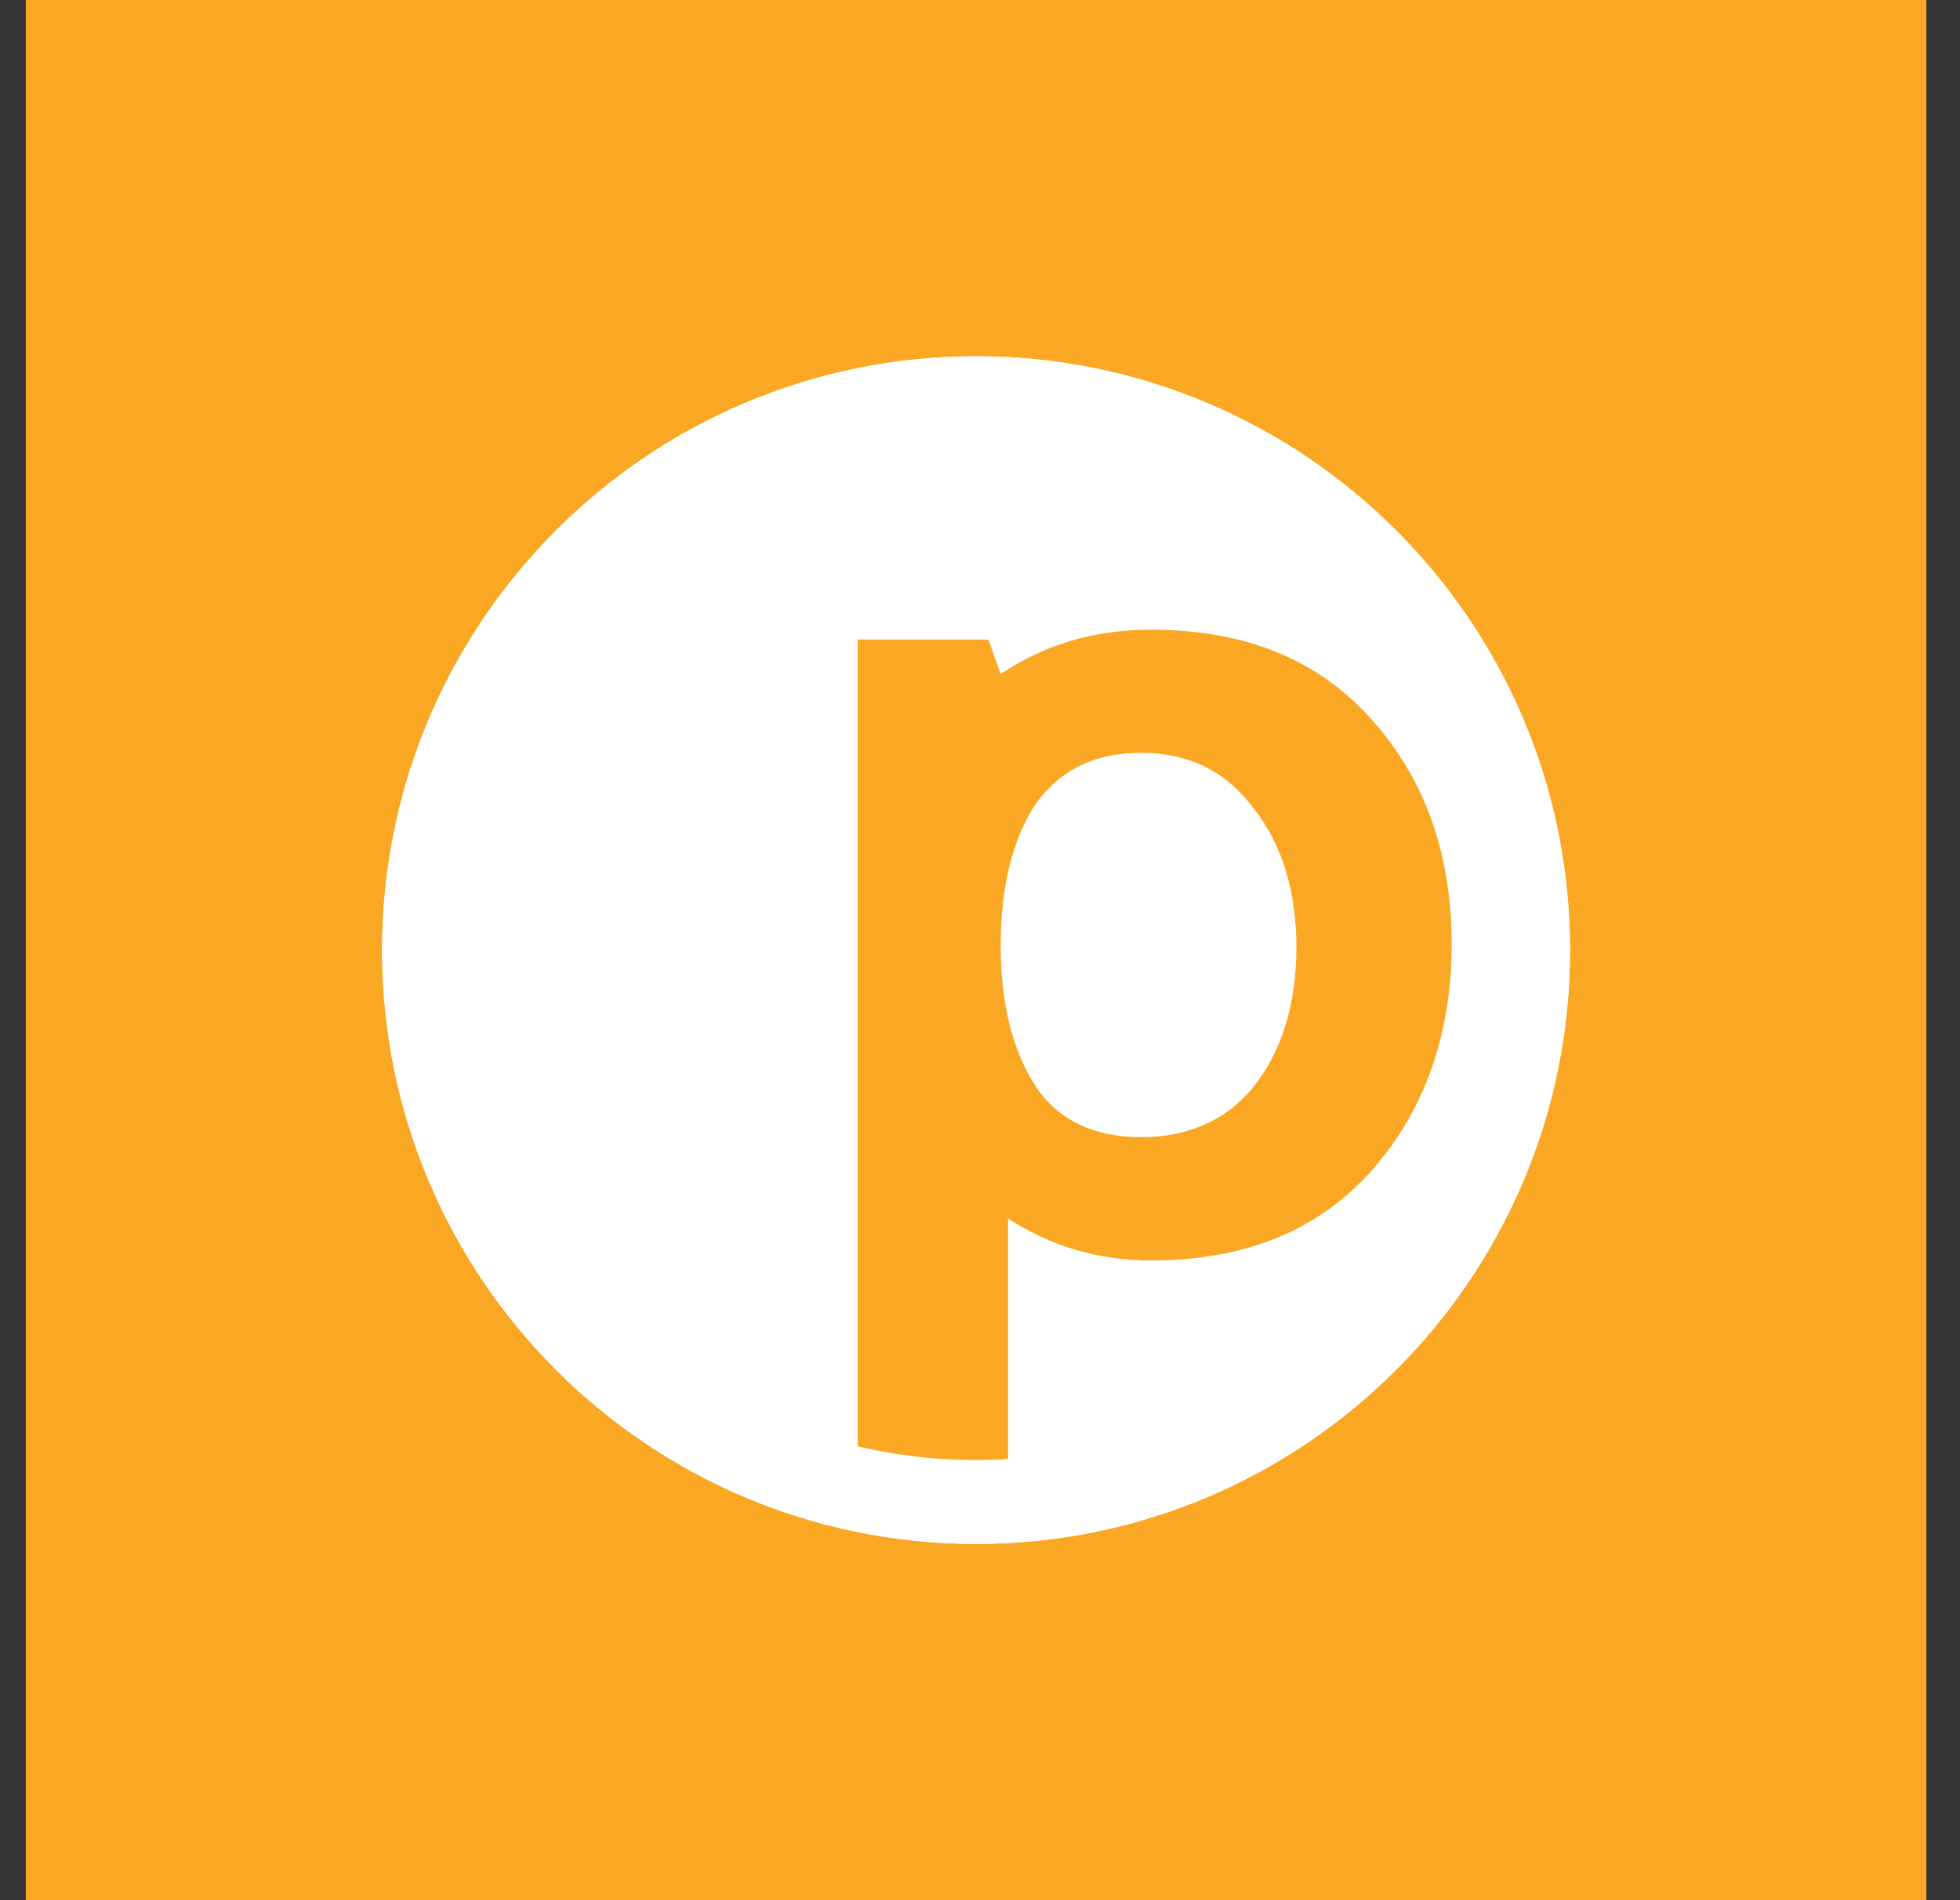
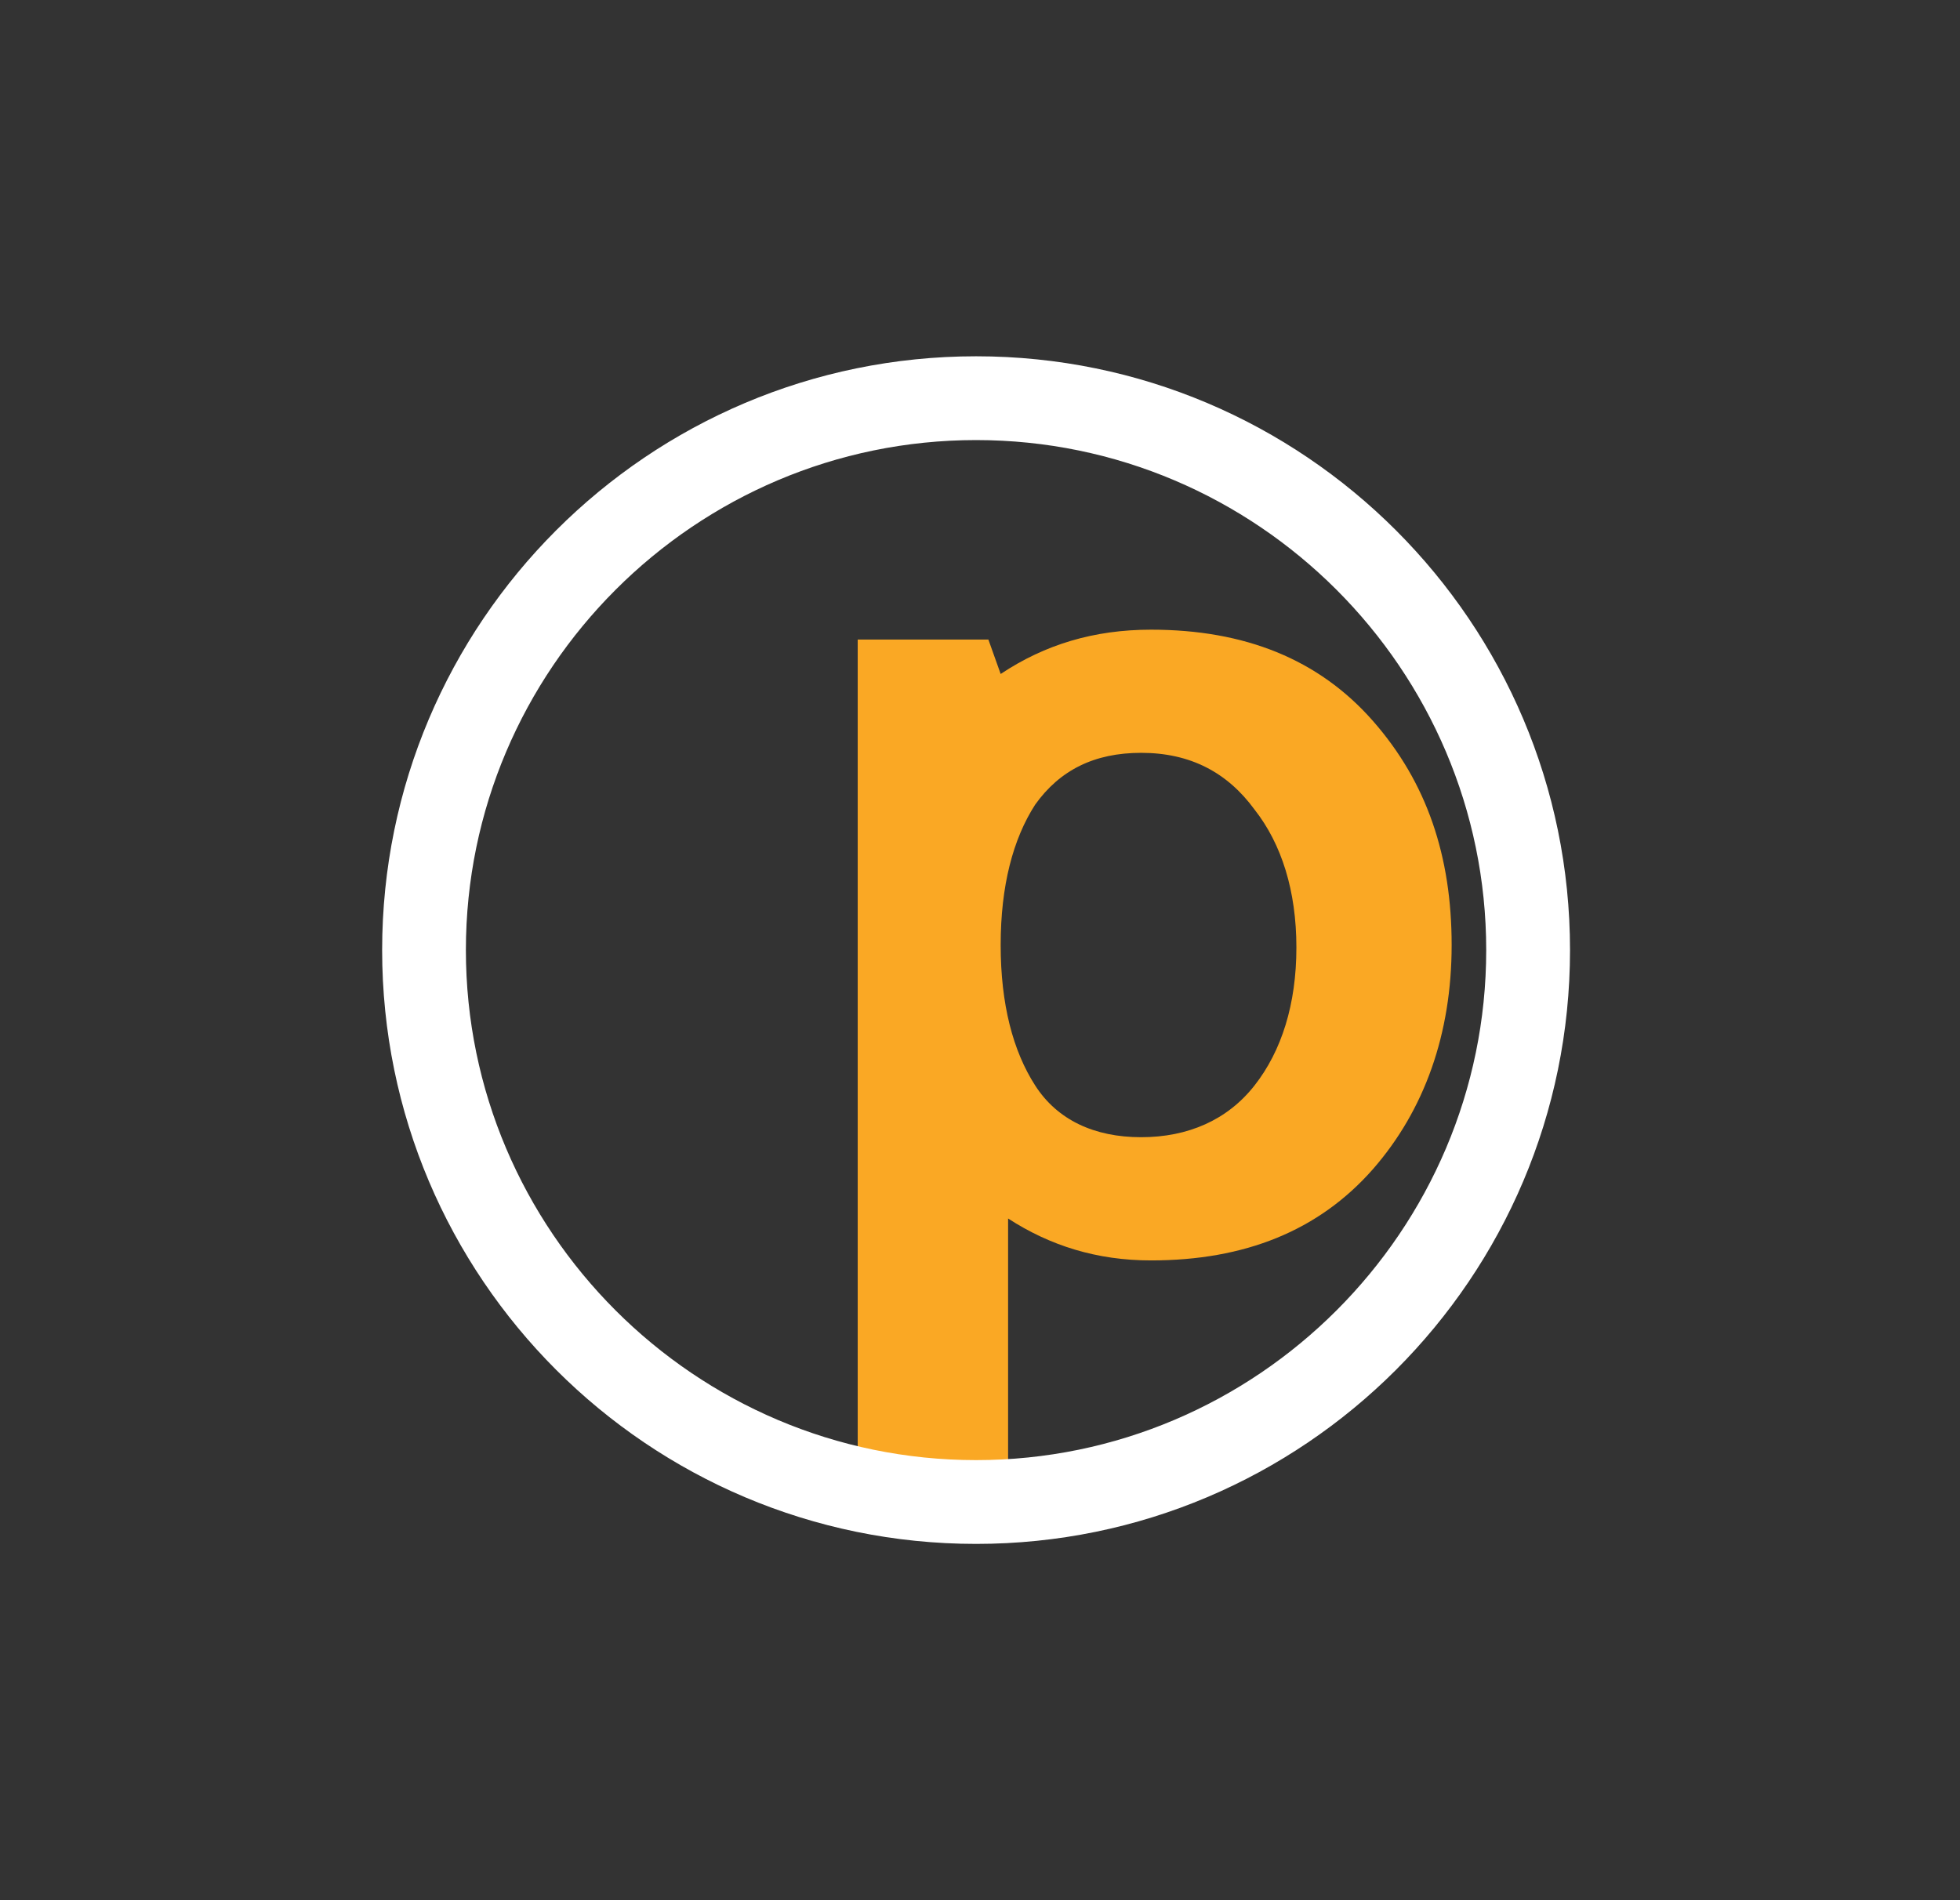
<svg xmlns="http://www.w3.org/2000/svg" width="33" height="32" viewBox="0 0 33 32" fill="none">
  <rect x="0" y="0" width="33" height="32" fill="#333333" stroke="none" />
-   <rect width="32" height="32" transform="translate(0.434)" fill="#FAA824" />
-   <path d="M16.434 26C21.956 26 26.434 21.523 26.434 16C26.434 10.477 21.956 6 16.434 6C10.911 6 6.434 10.477 6.434 16C6.434 21.523 10.911 26 16.434 26Z" fill="white" />
  <path d="M19.379 21.226C18.466 21.226 17.678 20.977 16.973 20.52V25.168H14.441V10.77H16.641L16.848 11.35C17.595 10.852 18.425 10.604 19.379 10.604C20.956 10.604 22.201 11.101 23.114 12.139C24.026 13.176 24.441 14.421 24.441 15.915C24.441 17.409 23.985 18.695 23.114 19.691C22.201 20.728 20.956 21.226 19.379 21.226ZM19.213 12.678C18.425 12.678 17.844 12.969 17.429 13.55C17.055 14.13 16.848 14.919 16.848 15.915C16.848 16.911 17.055 17.699 17.429 18.28C17.802 18.861 18.425 19.151 19.213 19.151C20.002 19.151 20.666 18.861 21.122 18.28C21.578 17.699 21.827 16.911 21.827 15.956C21.827 15.002 21.578 14.213 21.122 13.633C20.666 13.01 20.043 12.678 19.213 12.678Z" fill="#FAA824" />
  <path d="M16.434 7.411C21.164 7.411 25.023 11.27 25.023 16C25.023 20.73 21.164 24.589 16.434 24.589C11.703 24.589 7.844 20.73 7.844 16C7.844 11.27 11.703 7.411 16.434 7.411ZM16.434 6C10.915 6 6.434 10.481 6.434 16C6.434 21.519 10.915 26 16.434 26C21.952 26 26.434 21.519 26.434 16C26.434 10.481 21.952 6 16.434 6Z" fill="white" />
</svg>